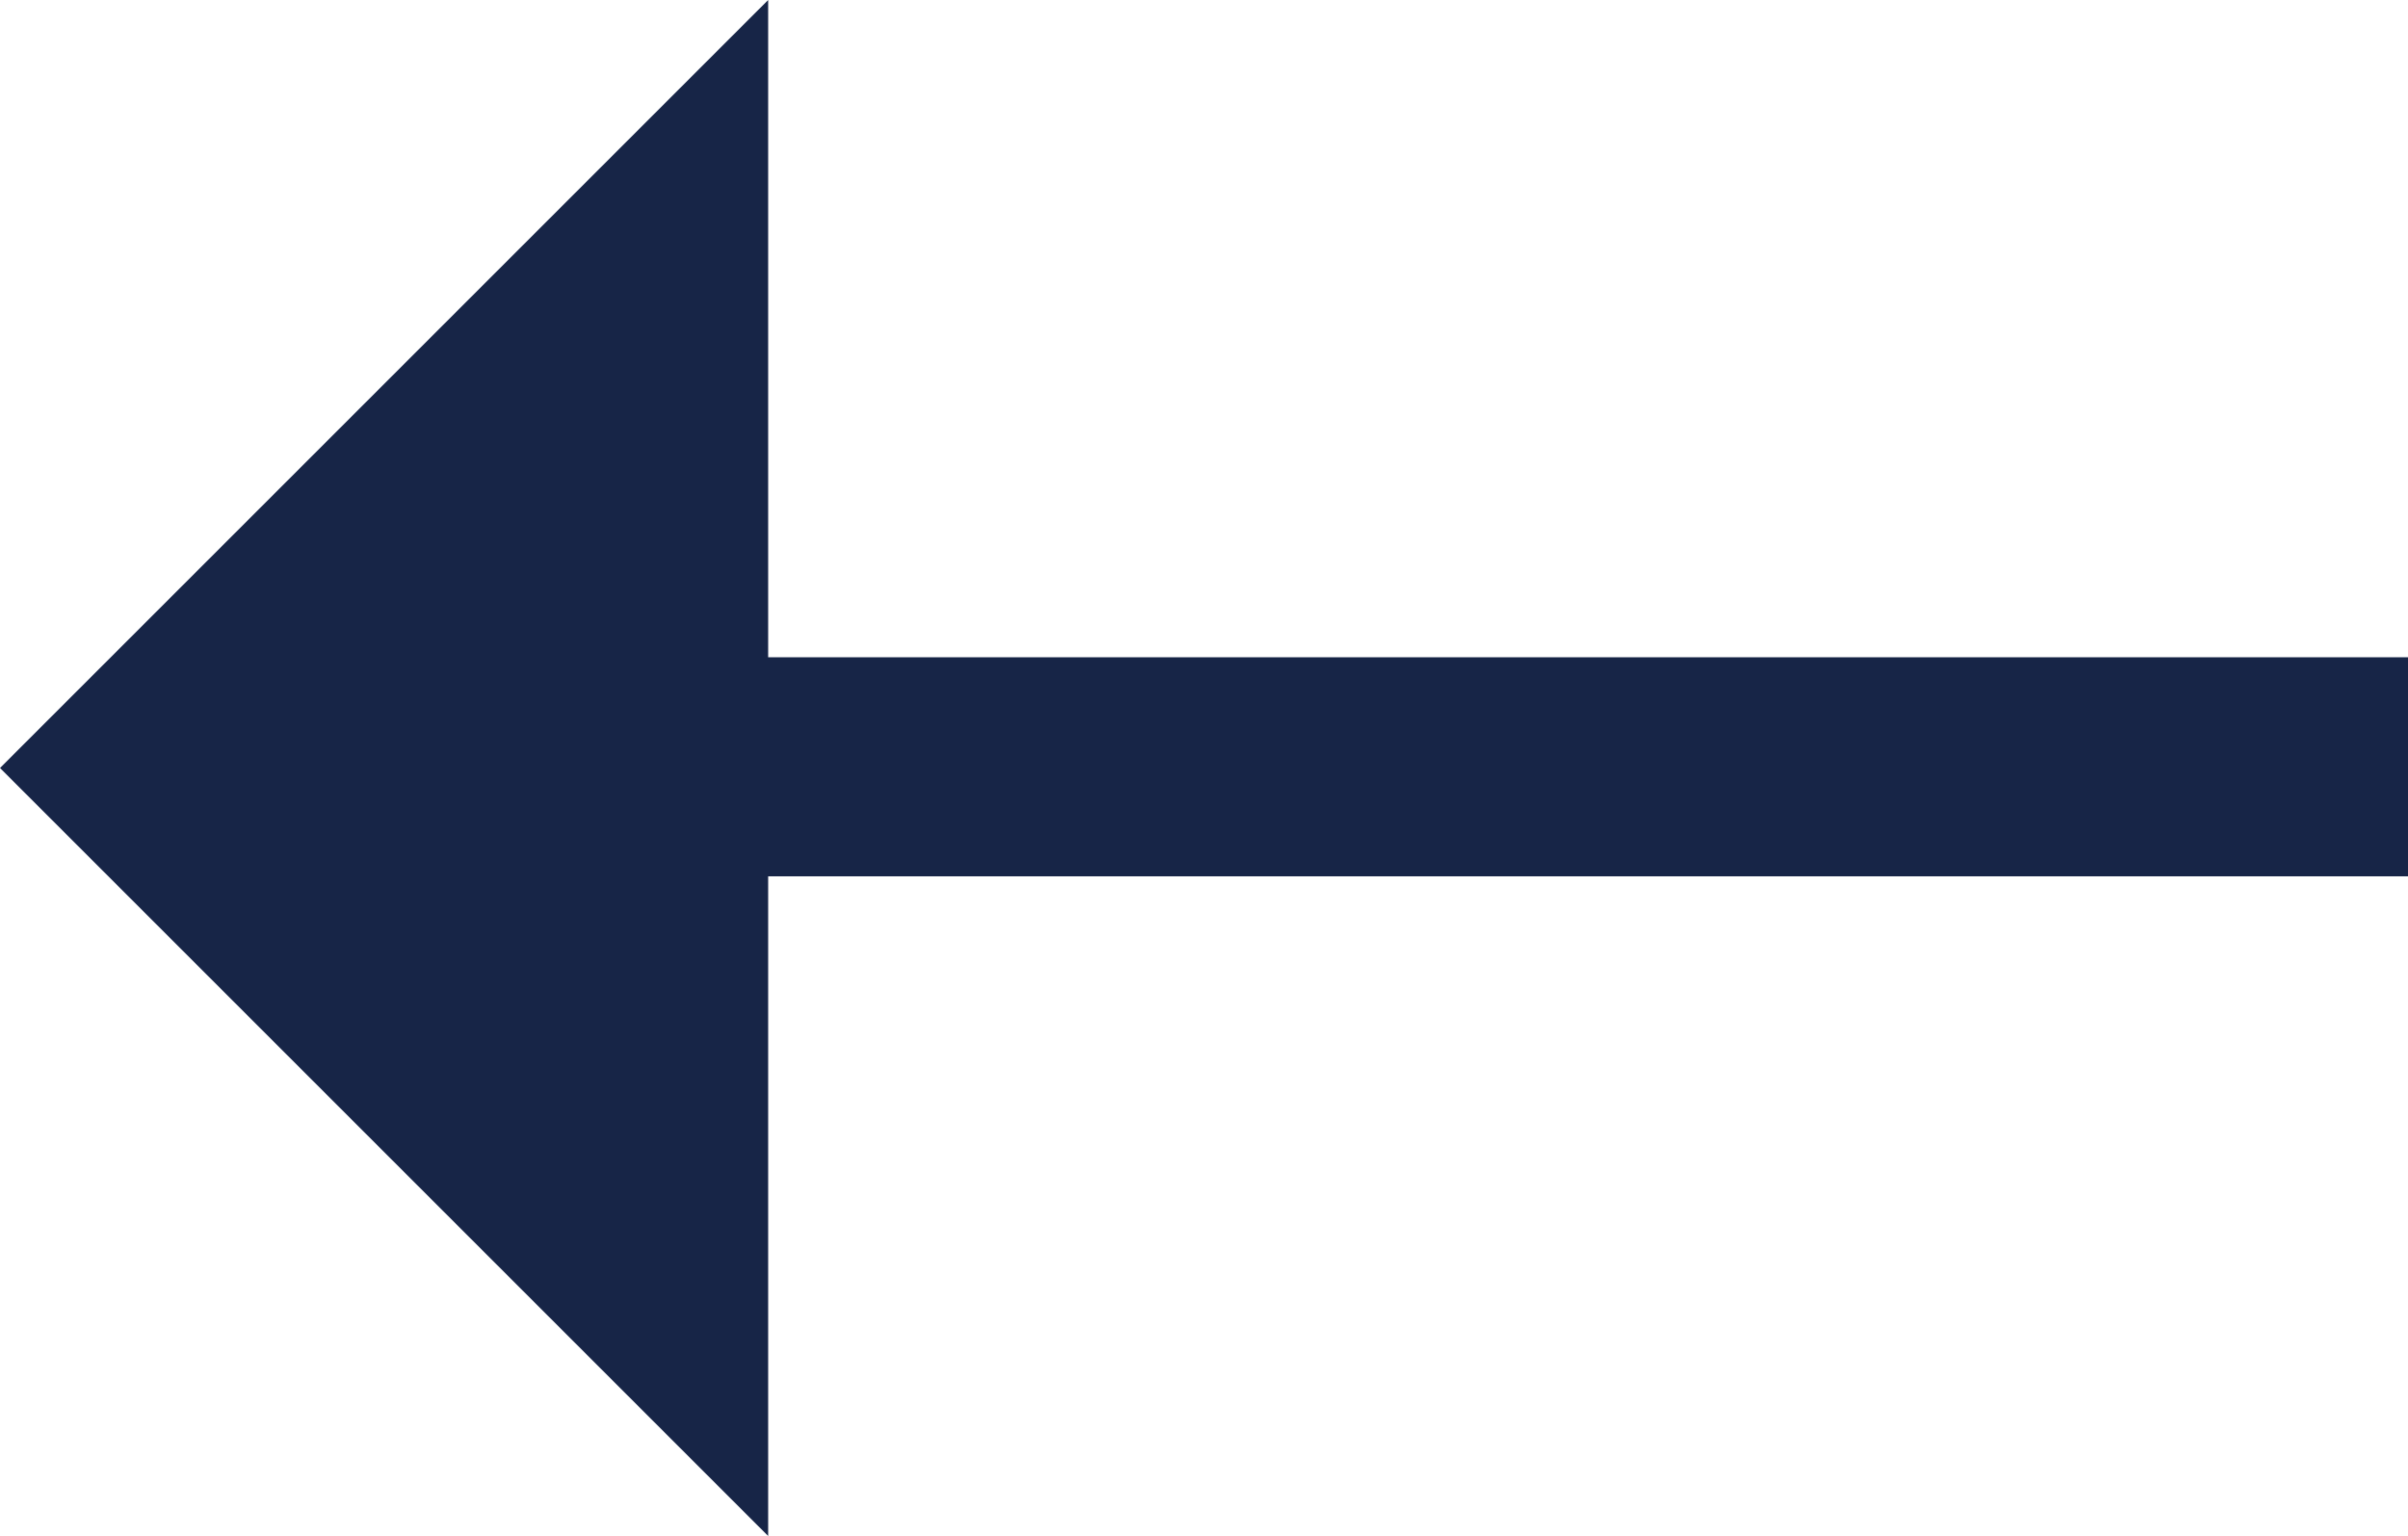
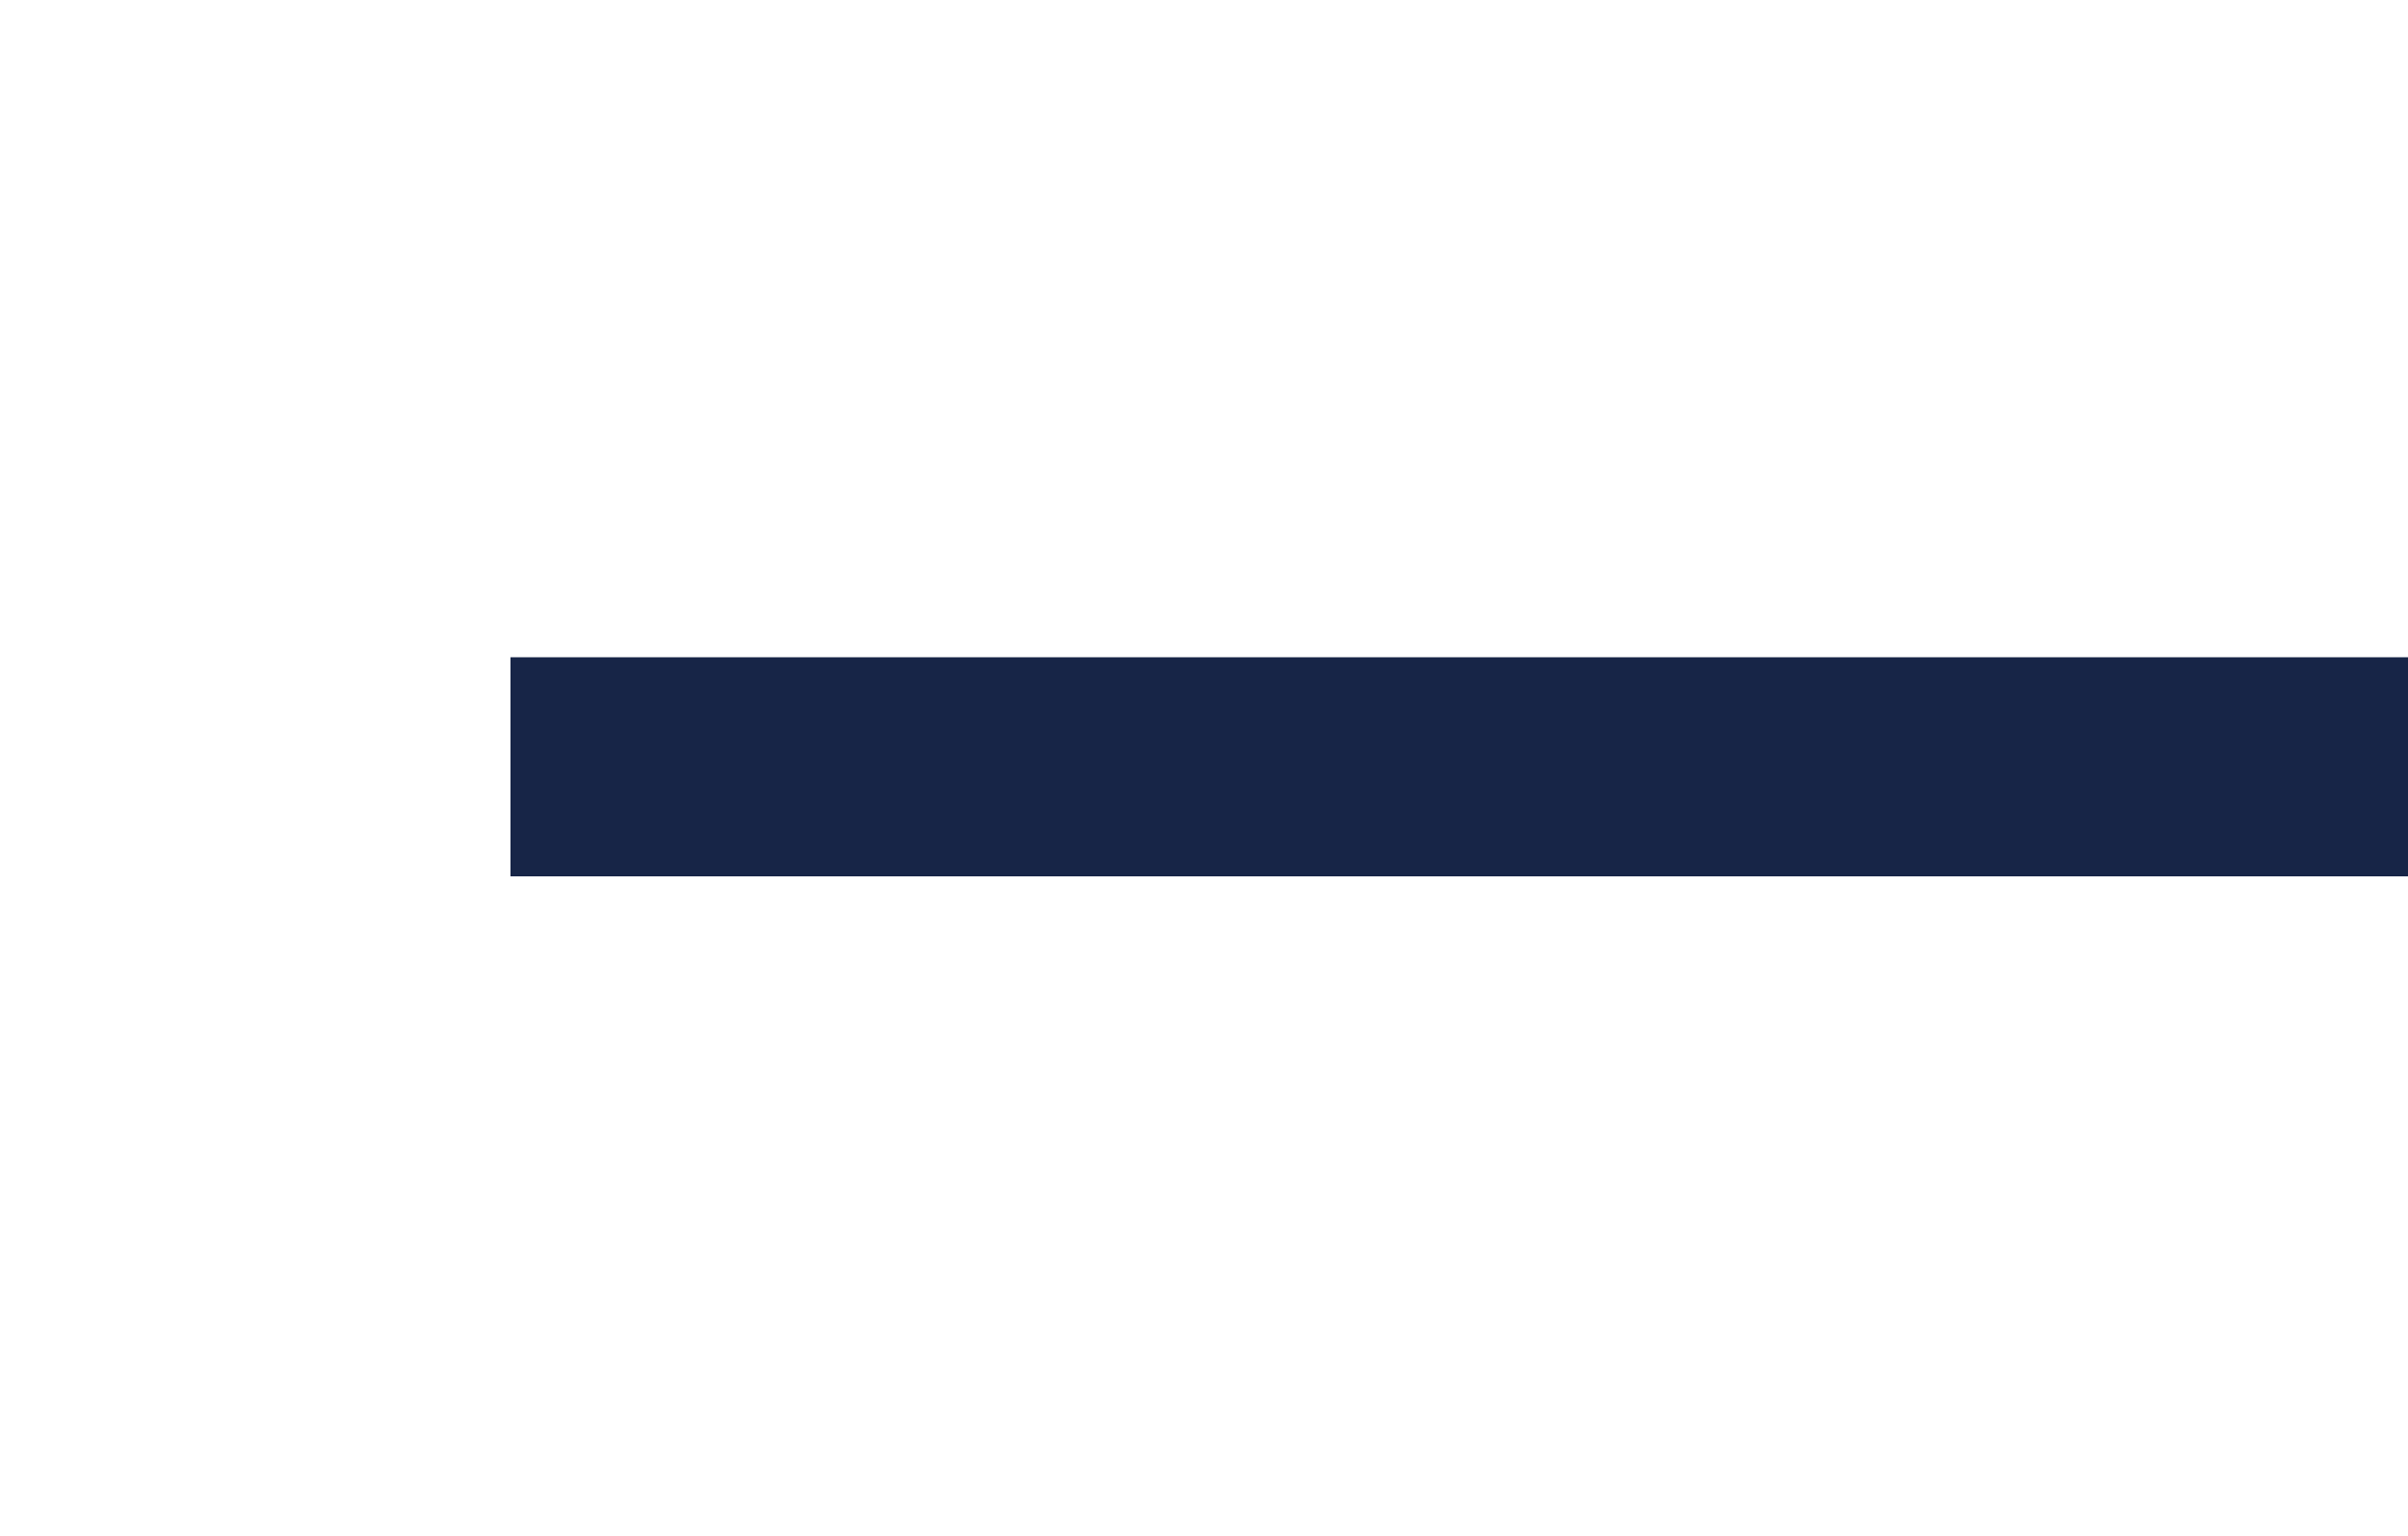
<svg xmlns="http://www.w3.org/2000/svg" id="レイヤー_1" data-name="レイヤー 1" viewBox="0 0 10 6.38">
  <defs>
    <style>.cls-1{fill:#172547}</style>
  </defs>
  <path class="cls-1" d="M2.12 2.73H10v.91H2.12z" />
-   <path class="cls-1" d="M3.19 0v6.38L0 3.19 3.19 0z" />
</svg>